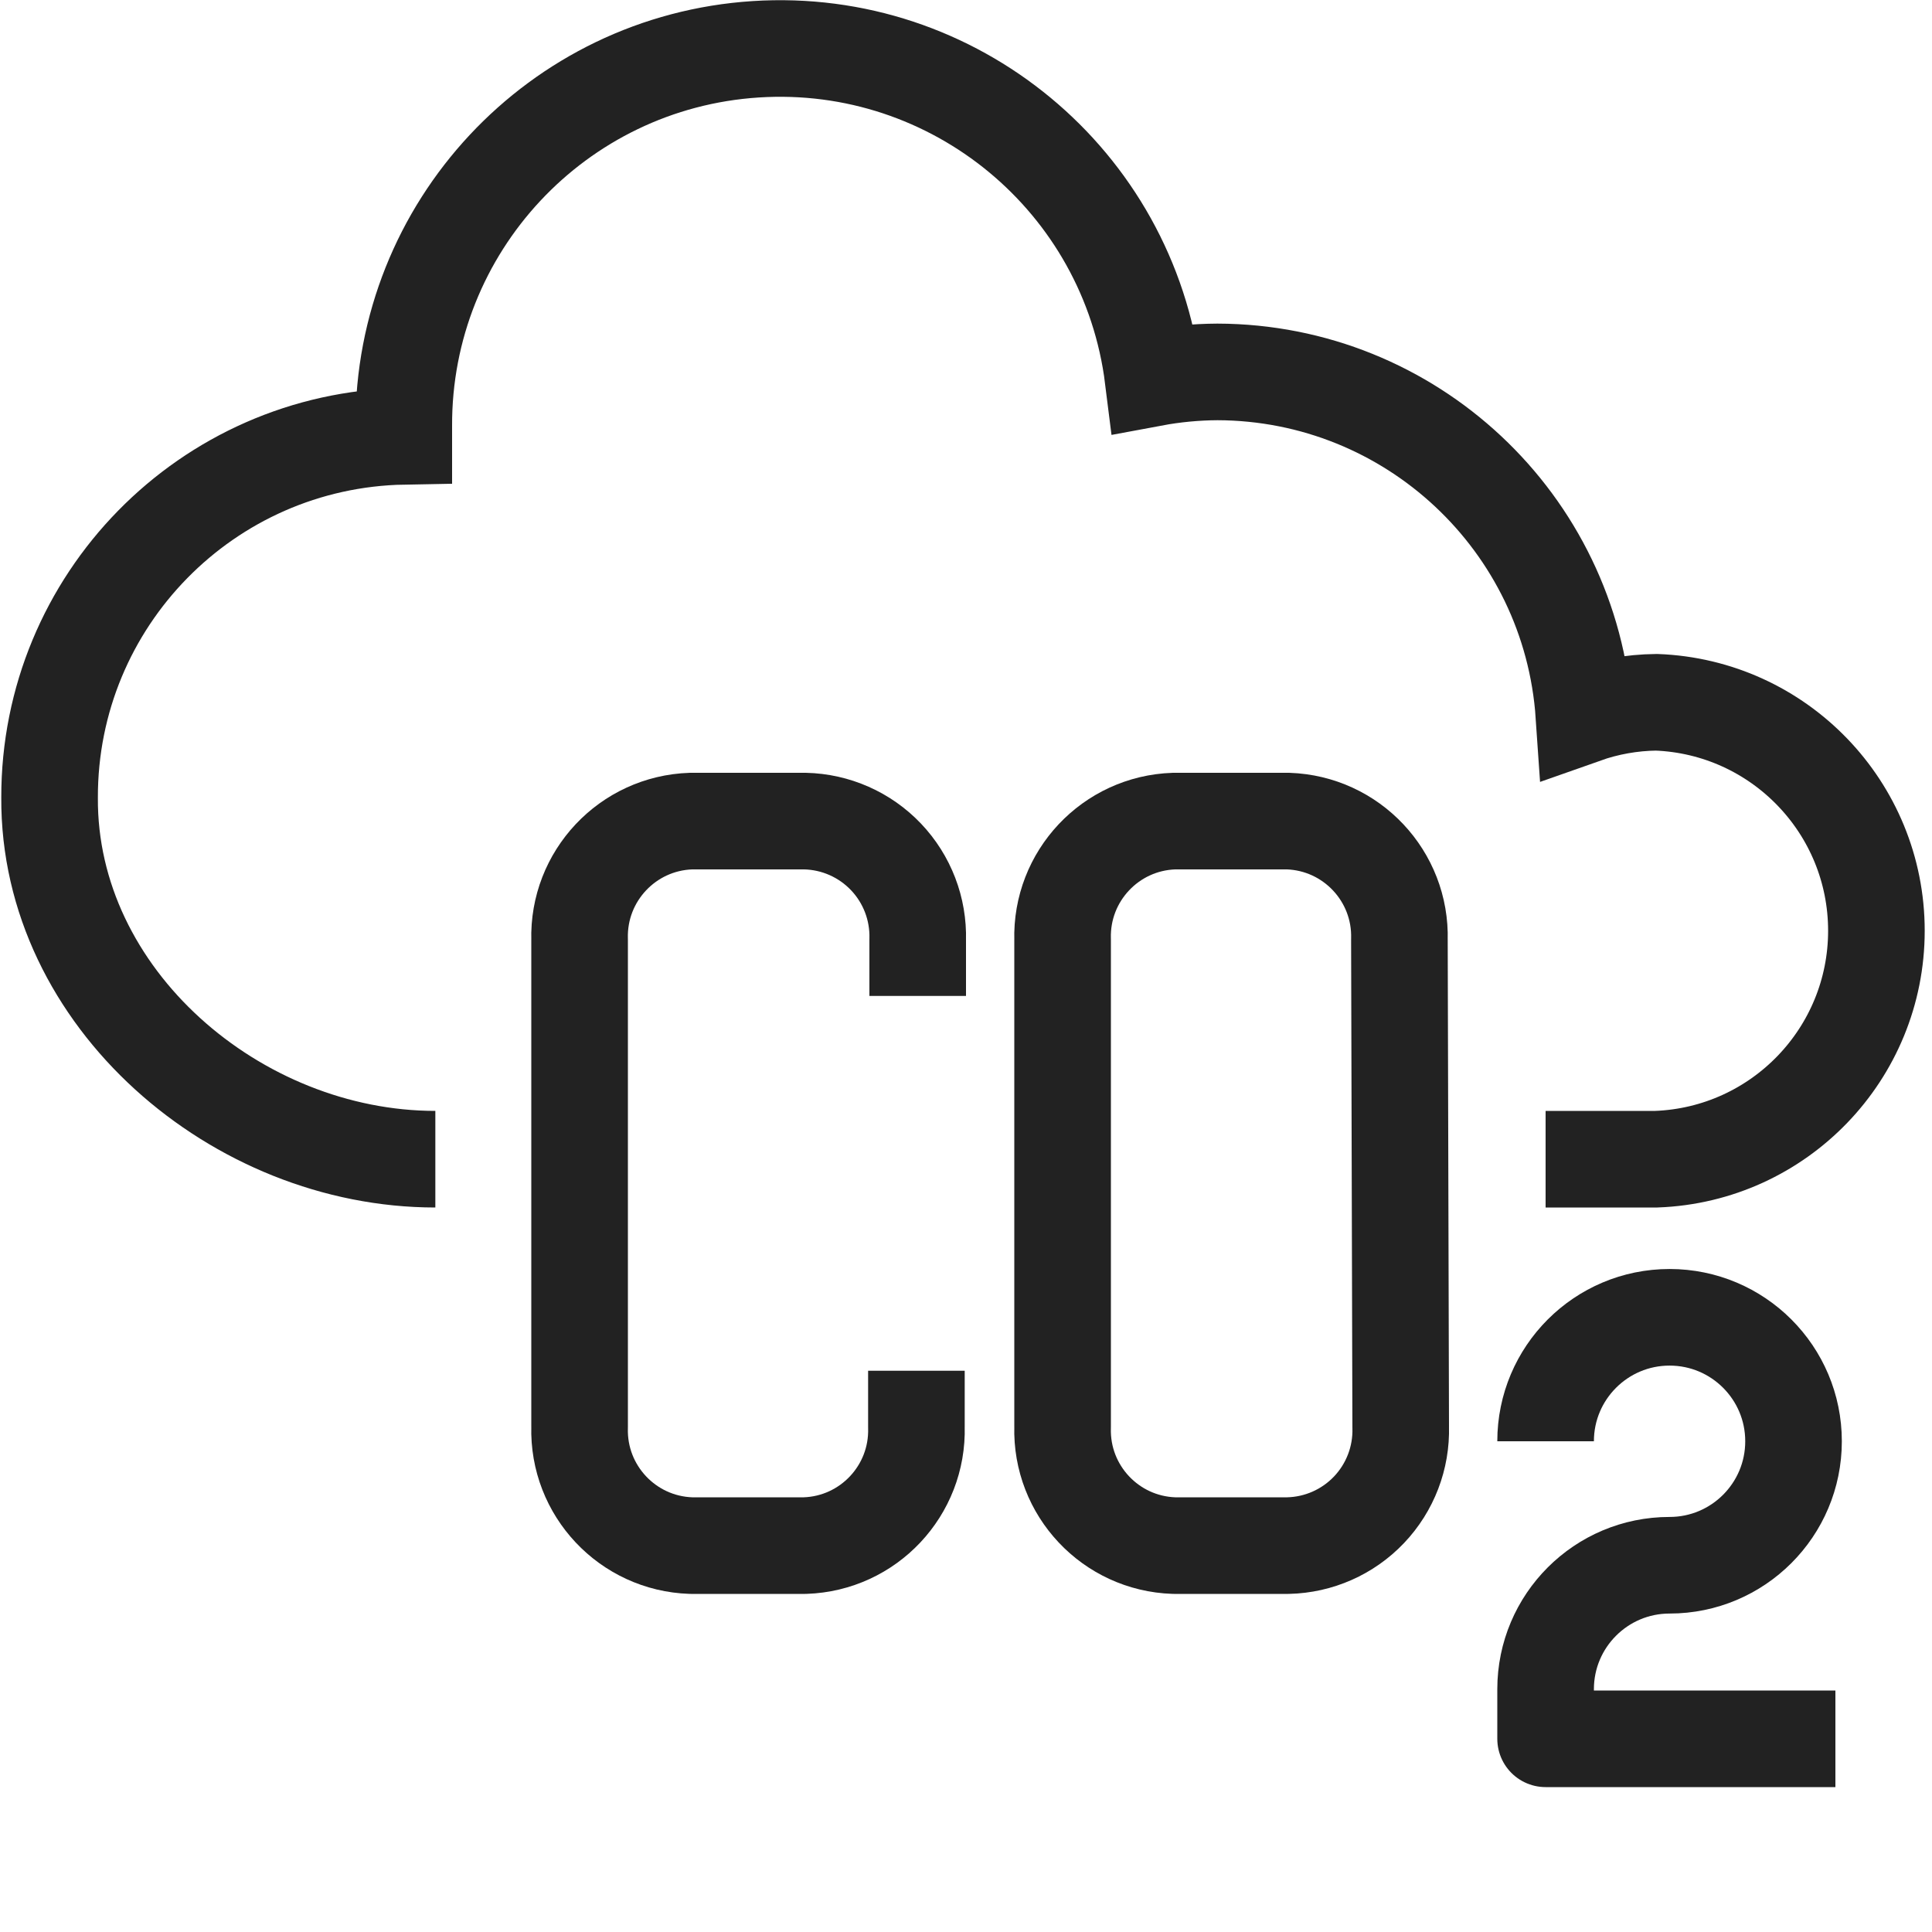
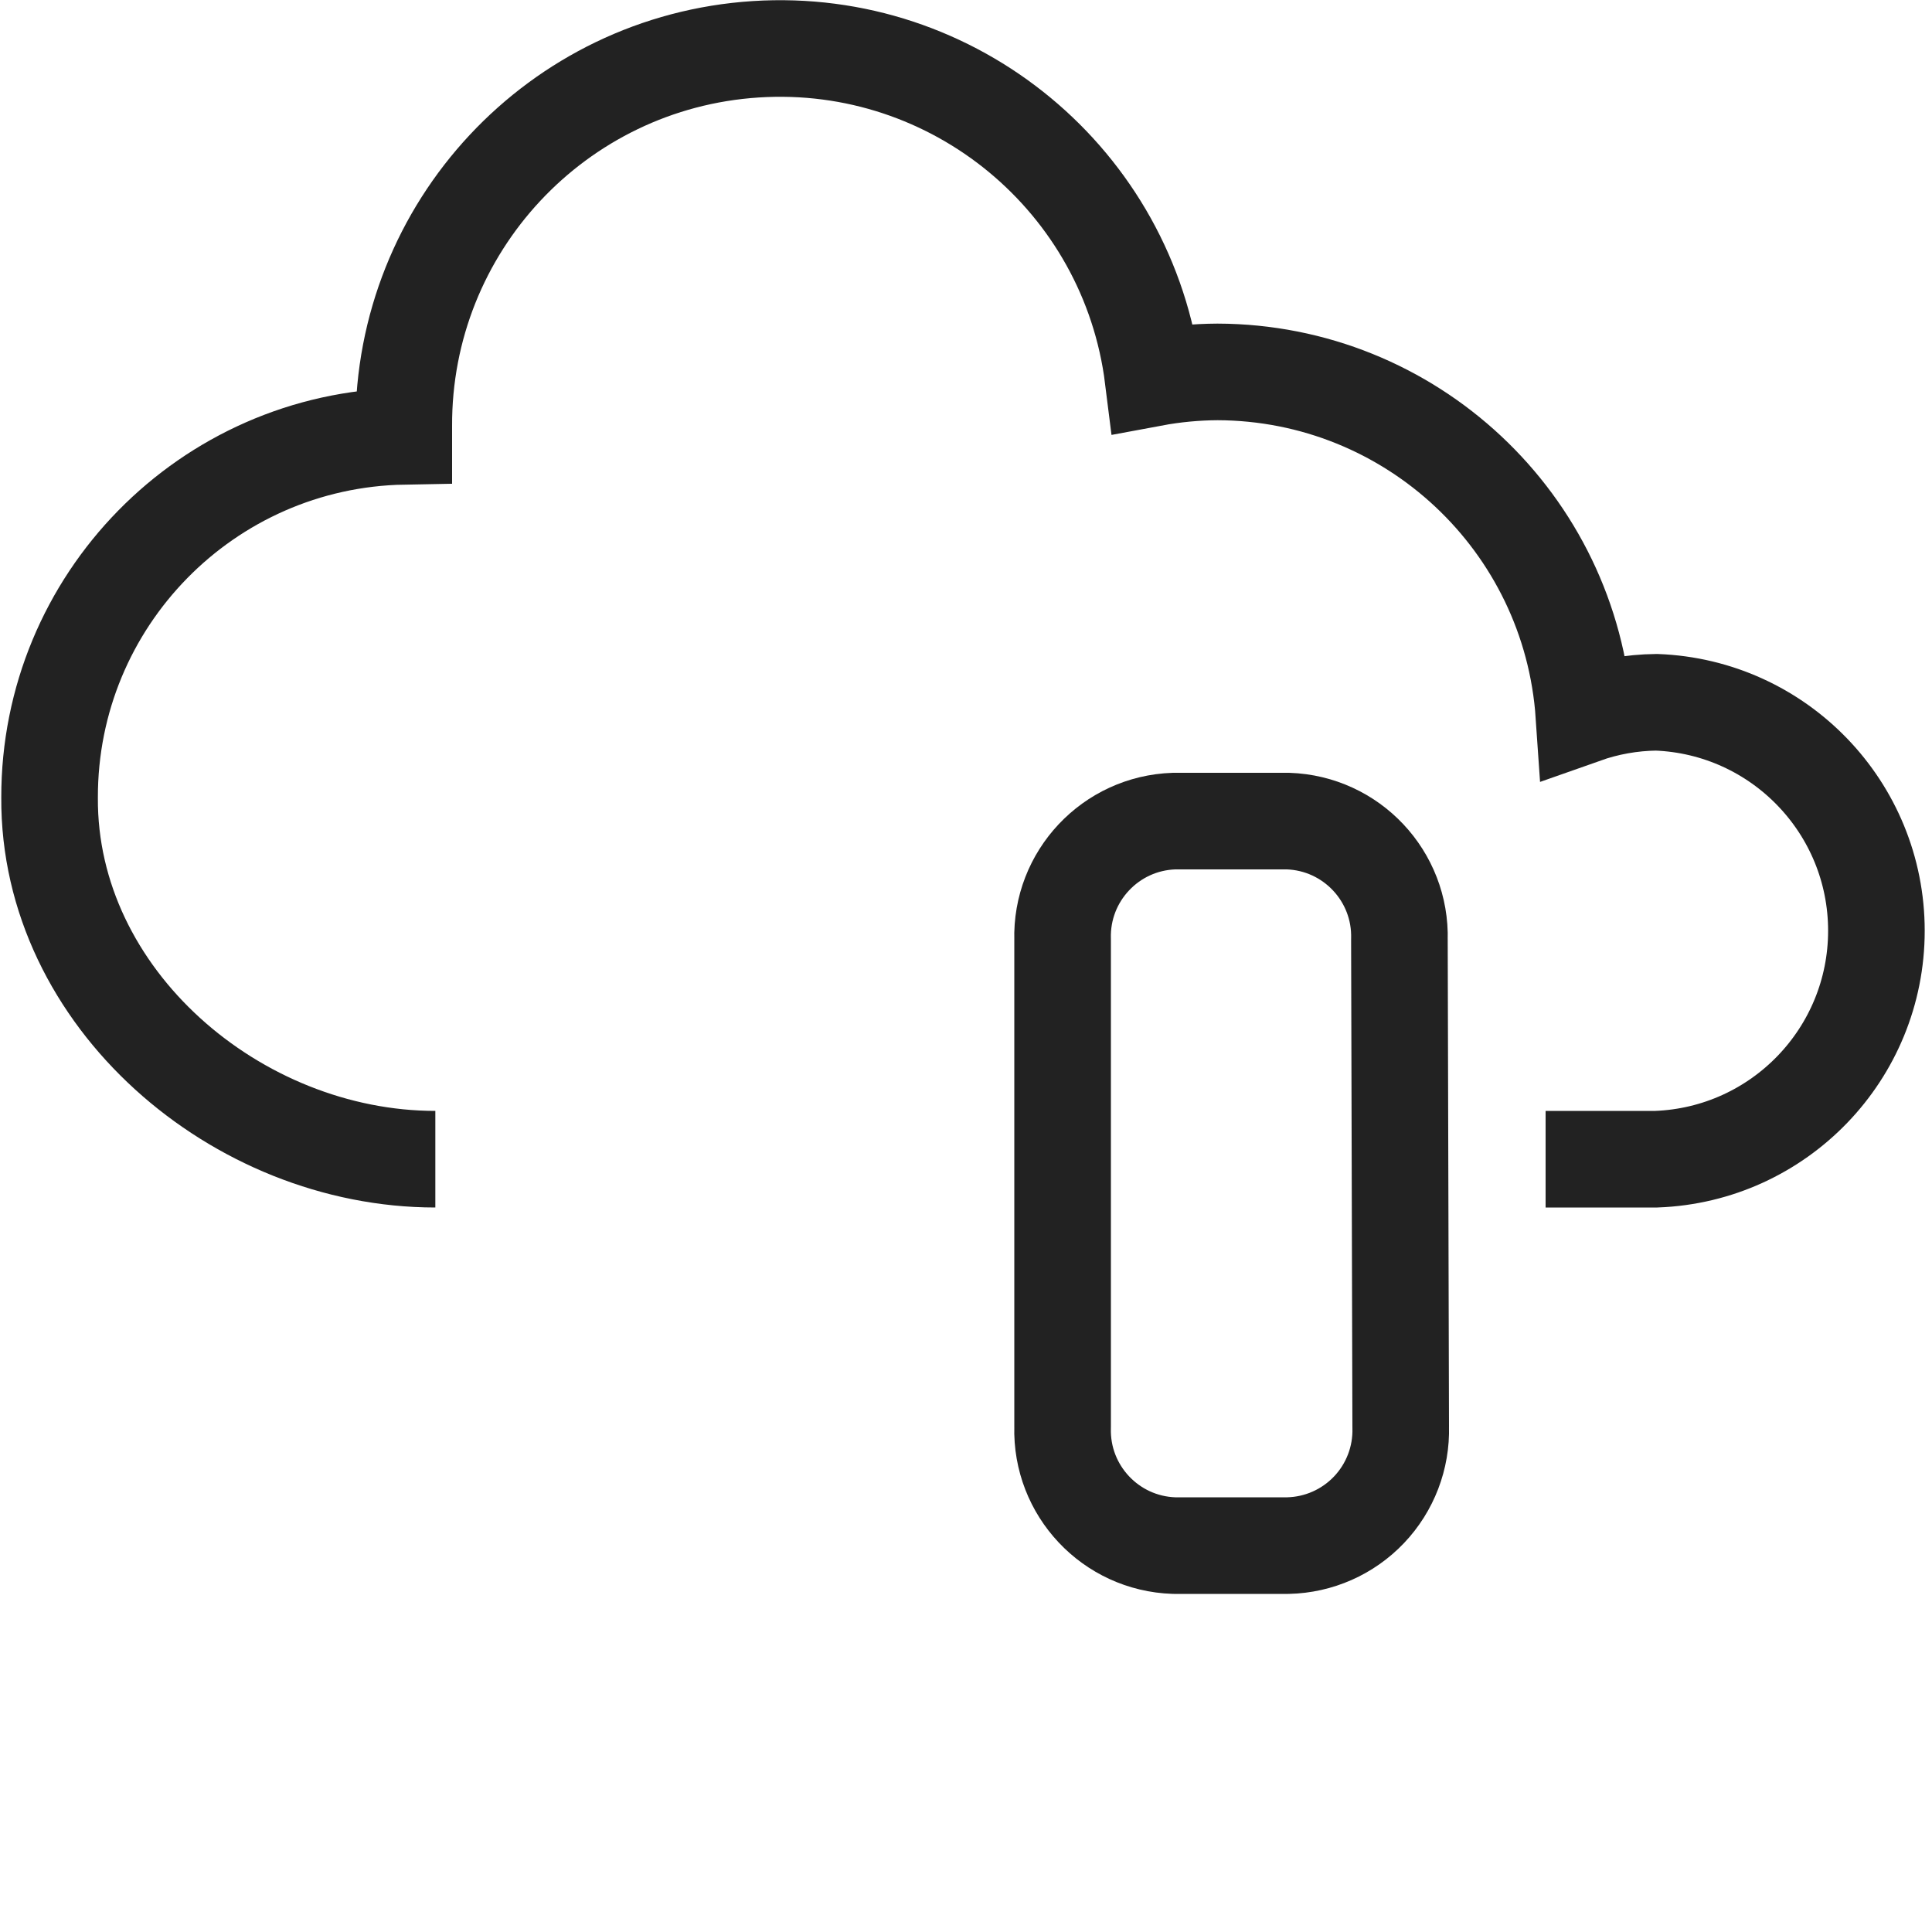
<svg xmlns="http://www.w3.org/2000/svg" width="160px" height="160px" viewBox="0 0 160 160" version="1.1">
  <title>nh-kennzahl/icon/CO2-Emissionen</title>
  <g id="nh-kennzahl/icon/CO2-Emissionen" stroke="none" stroke-width="1" fill="none" fill-rule="evenodd">
    <g id="CO2-Emissionen">
      <path d="M128,96 L137.173,96 C147.346,95.618 155.396,87.26 155.396,77.08 C155.396,66.9 147.346,58.542 137.173,58.16 C135.128,58.184 133.101,58.545 131.173,59.227 C130.082,43.257 116.833,30.847 100.827,30.8 C99.037,30.81 97.252,30.979 95.493,31.307 C93.453,14.954 79.028,3.021 62.583,4.081 C46.138,5.141 33.364,18.828 33.44,35.307 C33.44,35.6 33.44,35.867 33.44,36.133 C17.133,36.425 4.075,49.744 4.106,66.053 C4,82.667 19.6,96 36.053,96 L36.053,96" id="Path" stroke="#222222" stroke-width="8" />
      <path d="M116,118.187 C116.072,120.728 115.127,123.193 113.375,125.035 C111.623,126.877 109.208,127.944 106.667,128 L97.227,128 C91.974,127.826 87.85,123.44 88,118.187 L88,77.813 C87.85,72.56 91.974,68.174 97.227,68 L106.667,68 C111.919,68.174 116.043,72.56 115.893,77.813 L116,118.187 Z" id="Path" stroke="#222222" stroke-width="8" stroke-linecap="round" stroke-linejoin="round" />
-       <path d="M76,82.48 L76,77.813 C76.072,75.272 75.127,72.807 73.375,70.965 C71.623,69.123 69.208,68.056 66.667,68 L57.227,68 C51.974,68.174 47.85,72.56 48,77.813 L48,118.187 C47.85,123.44 51.974,127.826 57.227,128 L66.667,128 C71.919,127.826 76.043,123.44 75.893,118.187 L75.893,113.52" id="Path" stroke="#222222" stroke-width="8" stroke-linejoin="round" />
-       <path d="M128,119.36 C128,113.69 132.597,109.093 138.267,109.093 C143.937,109.093 148.533,113.69 148.533,119.36 C148.533,125.03 143.937,129.627 138.267,129.627 C132.597,129.627 128,134.223 128,139.893 L128,144 L152,144" id="Path" stroke="#222222" stroke-width="8" stroke-linejoin="round" />
-       <rect id="Rectangle" x="0" y="0" width="160" height="160" />
    </g>
  </g>
</svg>